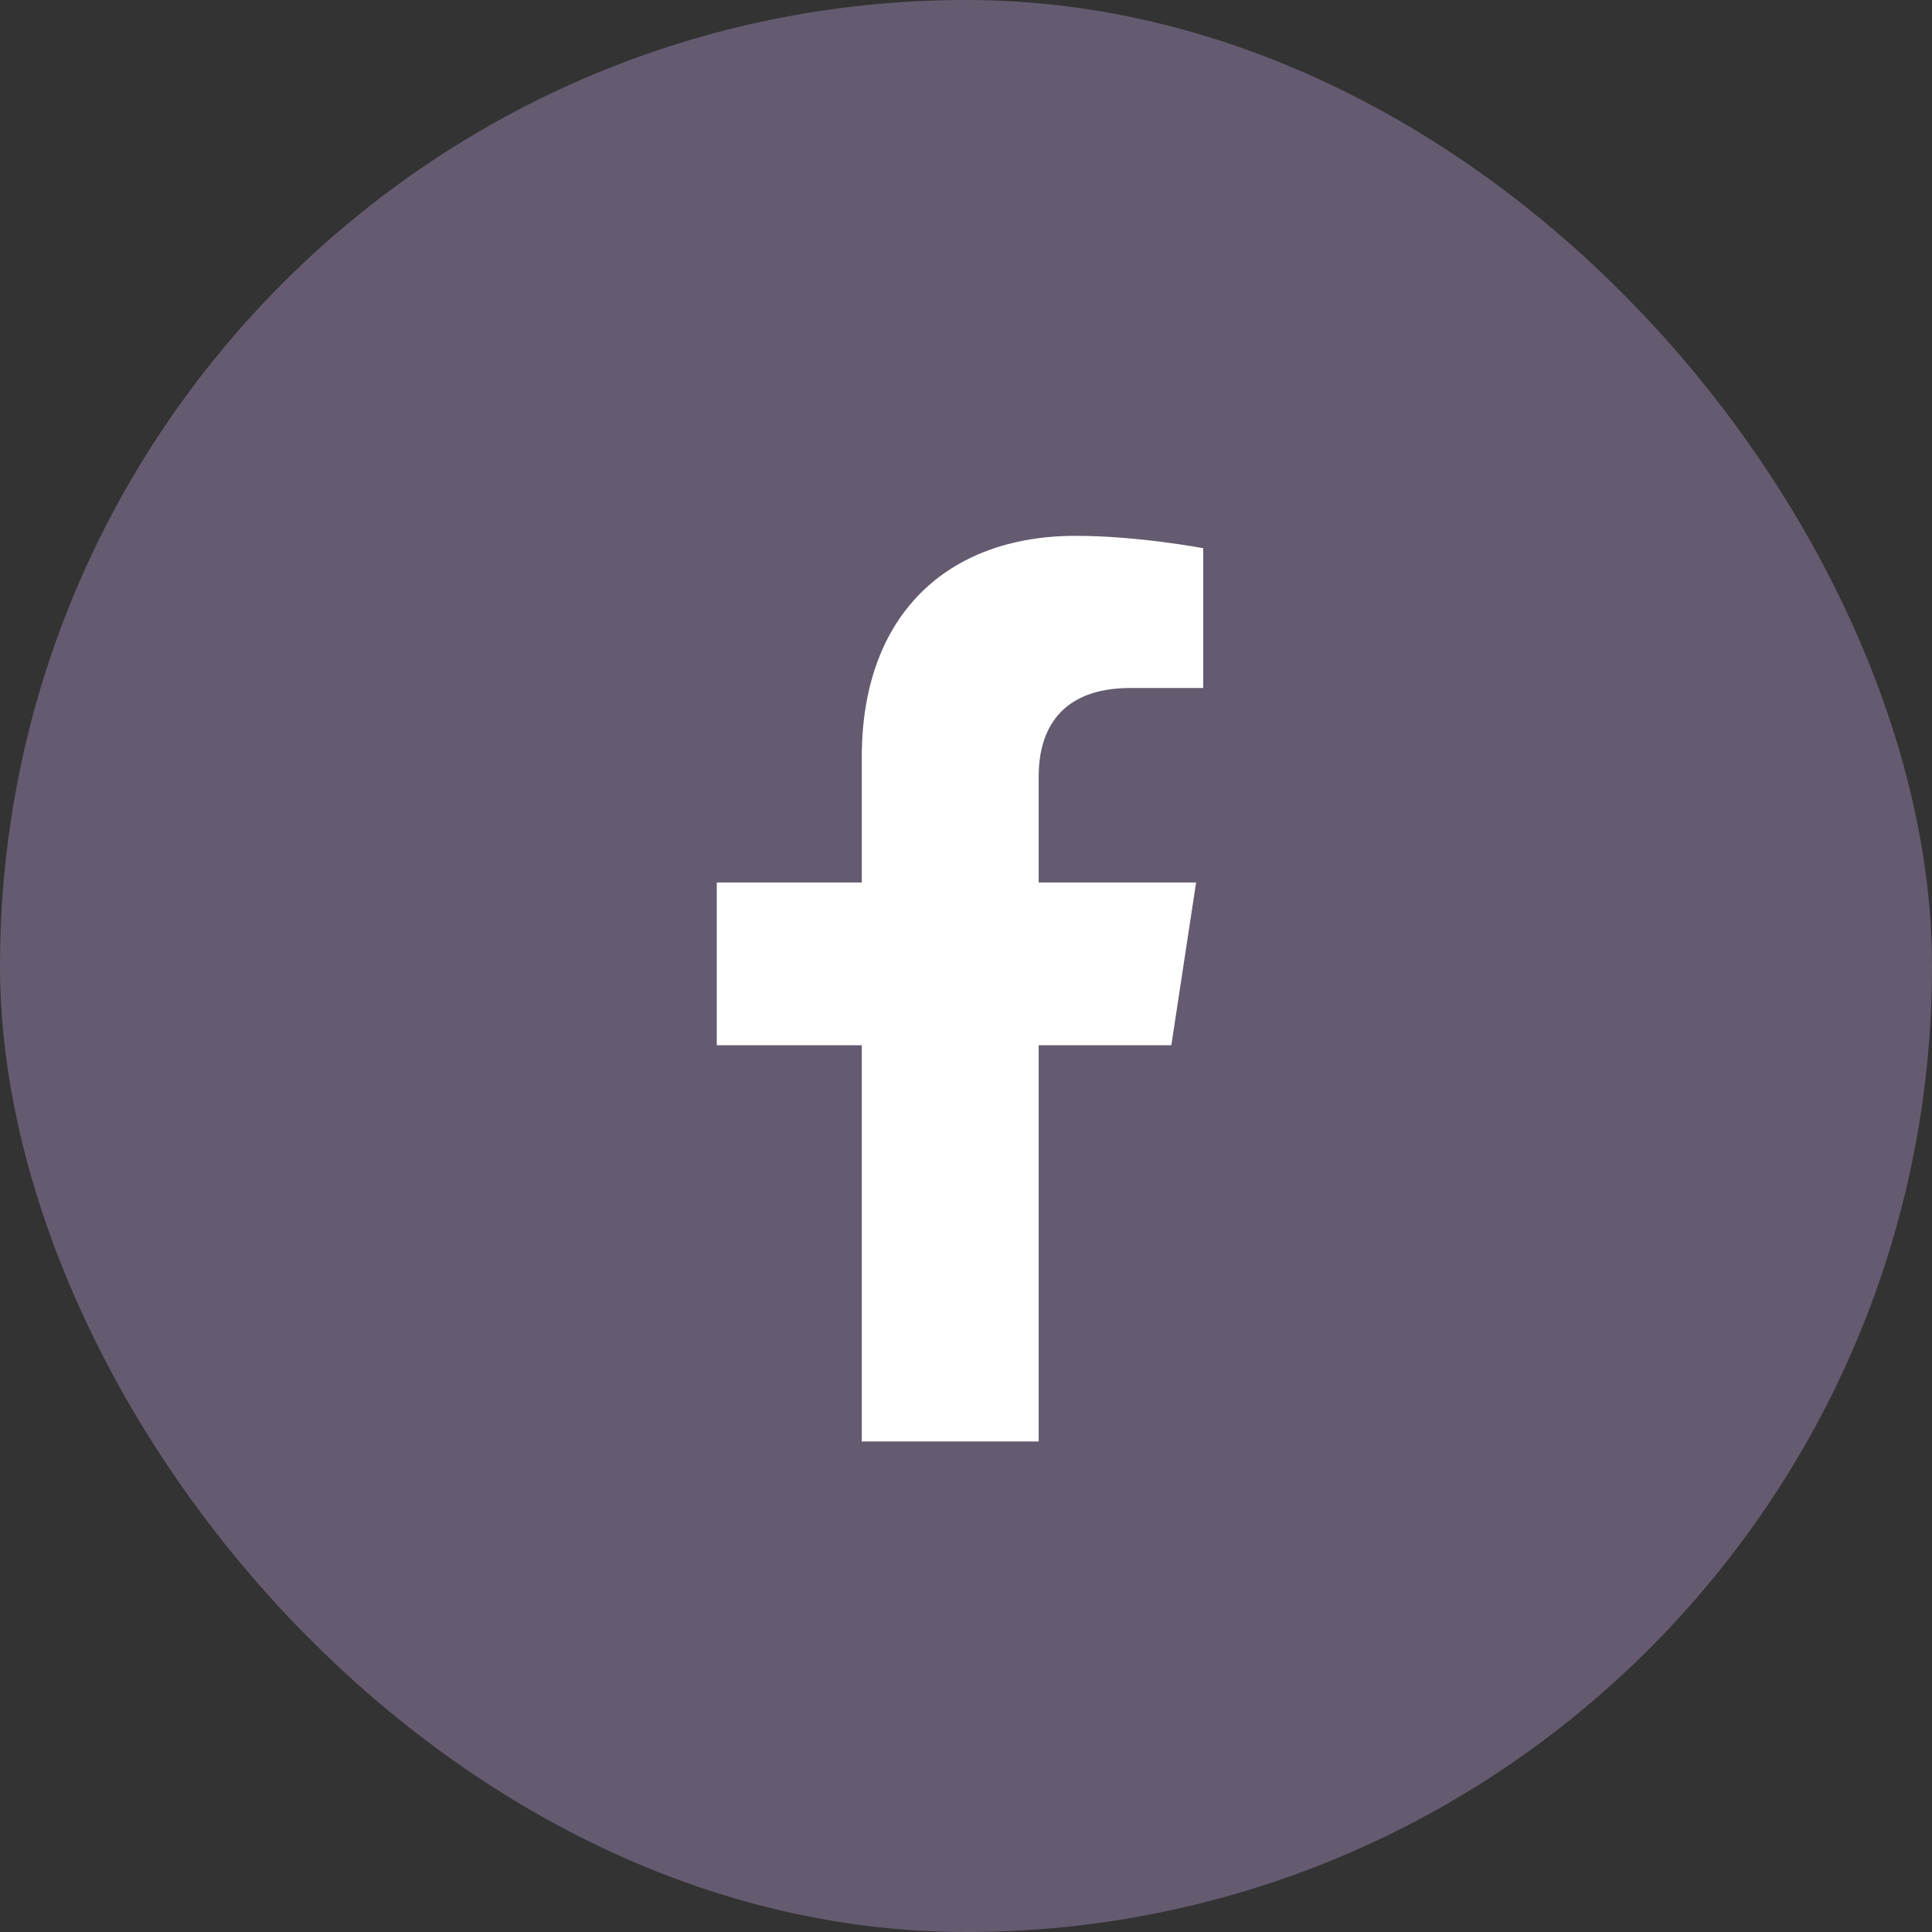
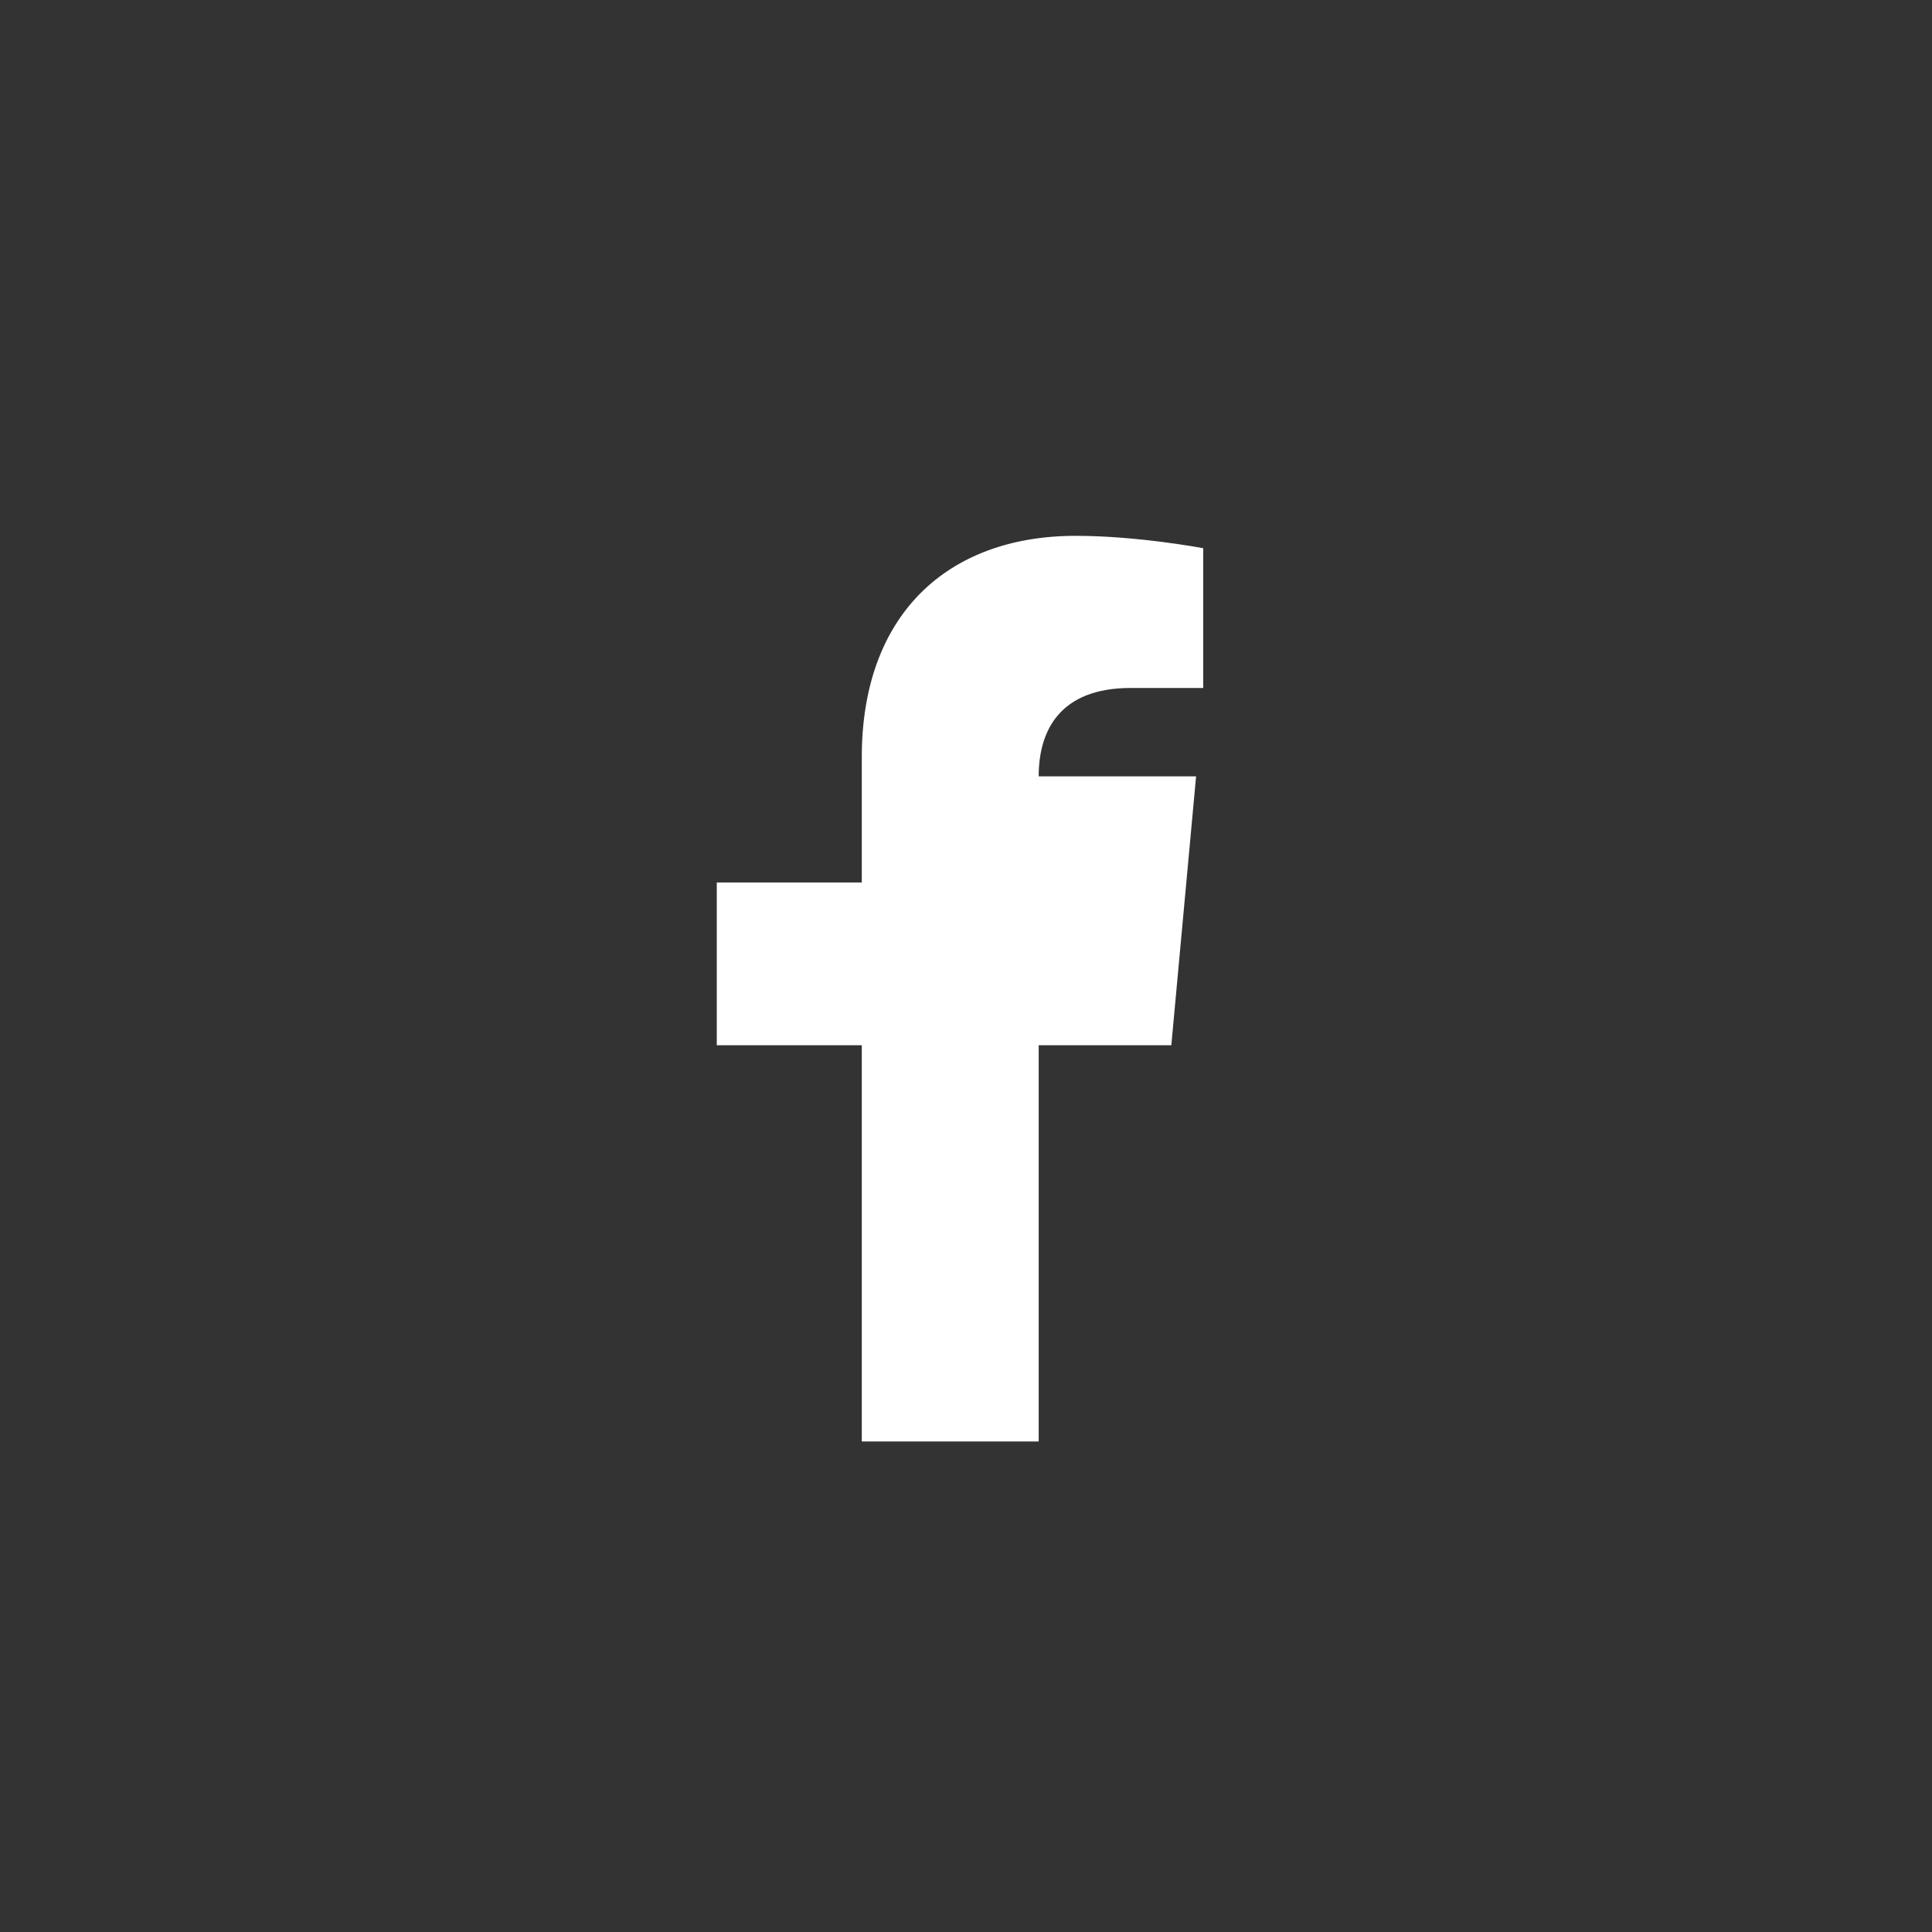
<svg xmlns="http://www.w3.org/2000/svg" width="32" height="32" viewBox="0 0 32 32" fill="none">
  <rect x="0" y="0" width="32" height="32" fill="#333333" stroke="none" />
-   <rect width="32" height="32" rx="16" fill="#655B70" />
-   <path d="M19.401 17.312H17.204V23.875H14.274V17.312H11.872V14.617H14.274V12.537C14.274 10.193 15.681 8.875 17.819 8.875C18.845 8.875 19.929 9.08 19.929 9.08V11.395H18.727C17.556 11.395 17.204 12.098 17.204 12.859V14.617H19.811L19.401 17.312Z" fill="white" />
+   <path d="M19.401 17.312H17.204V23.875H14.274V17.312H11.872V14.617H14.274V12.537C14.274 10.193 15.681 8.875 17.819 8.875C18.845 8.875 19.929 9.08 19.929 9.08V11.395H18.727C17.556 11.395 17.204 12.098 17.204 12.859H19.811L19.401 17.312Z" fill="white" />
</svg>